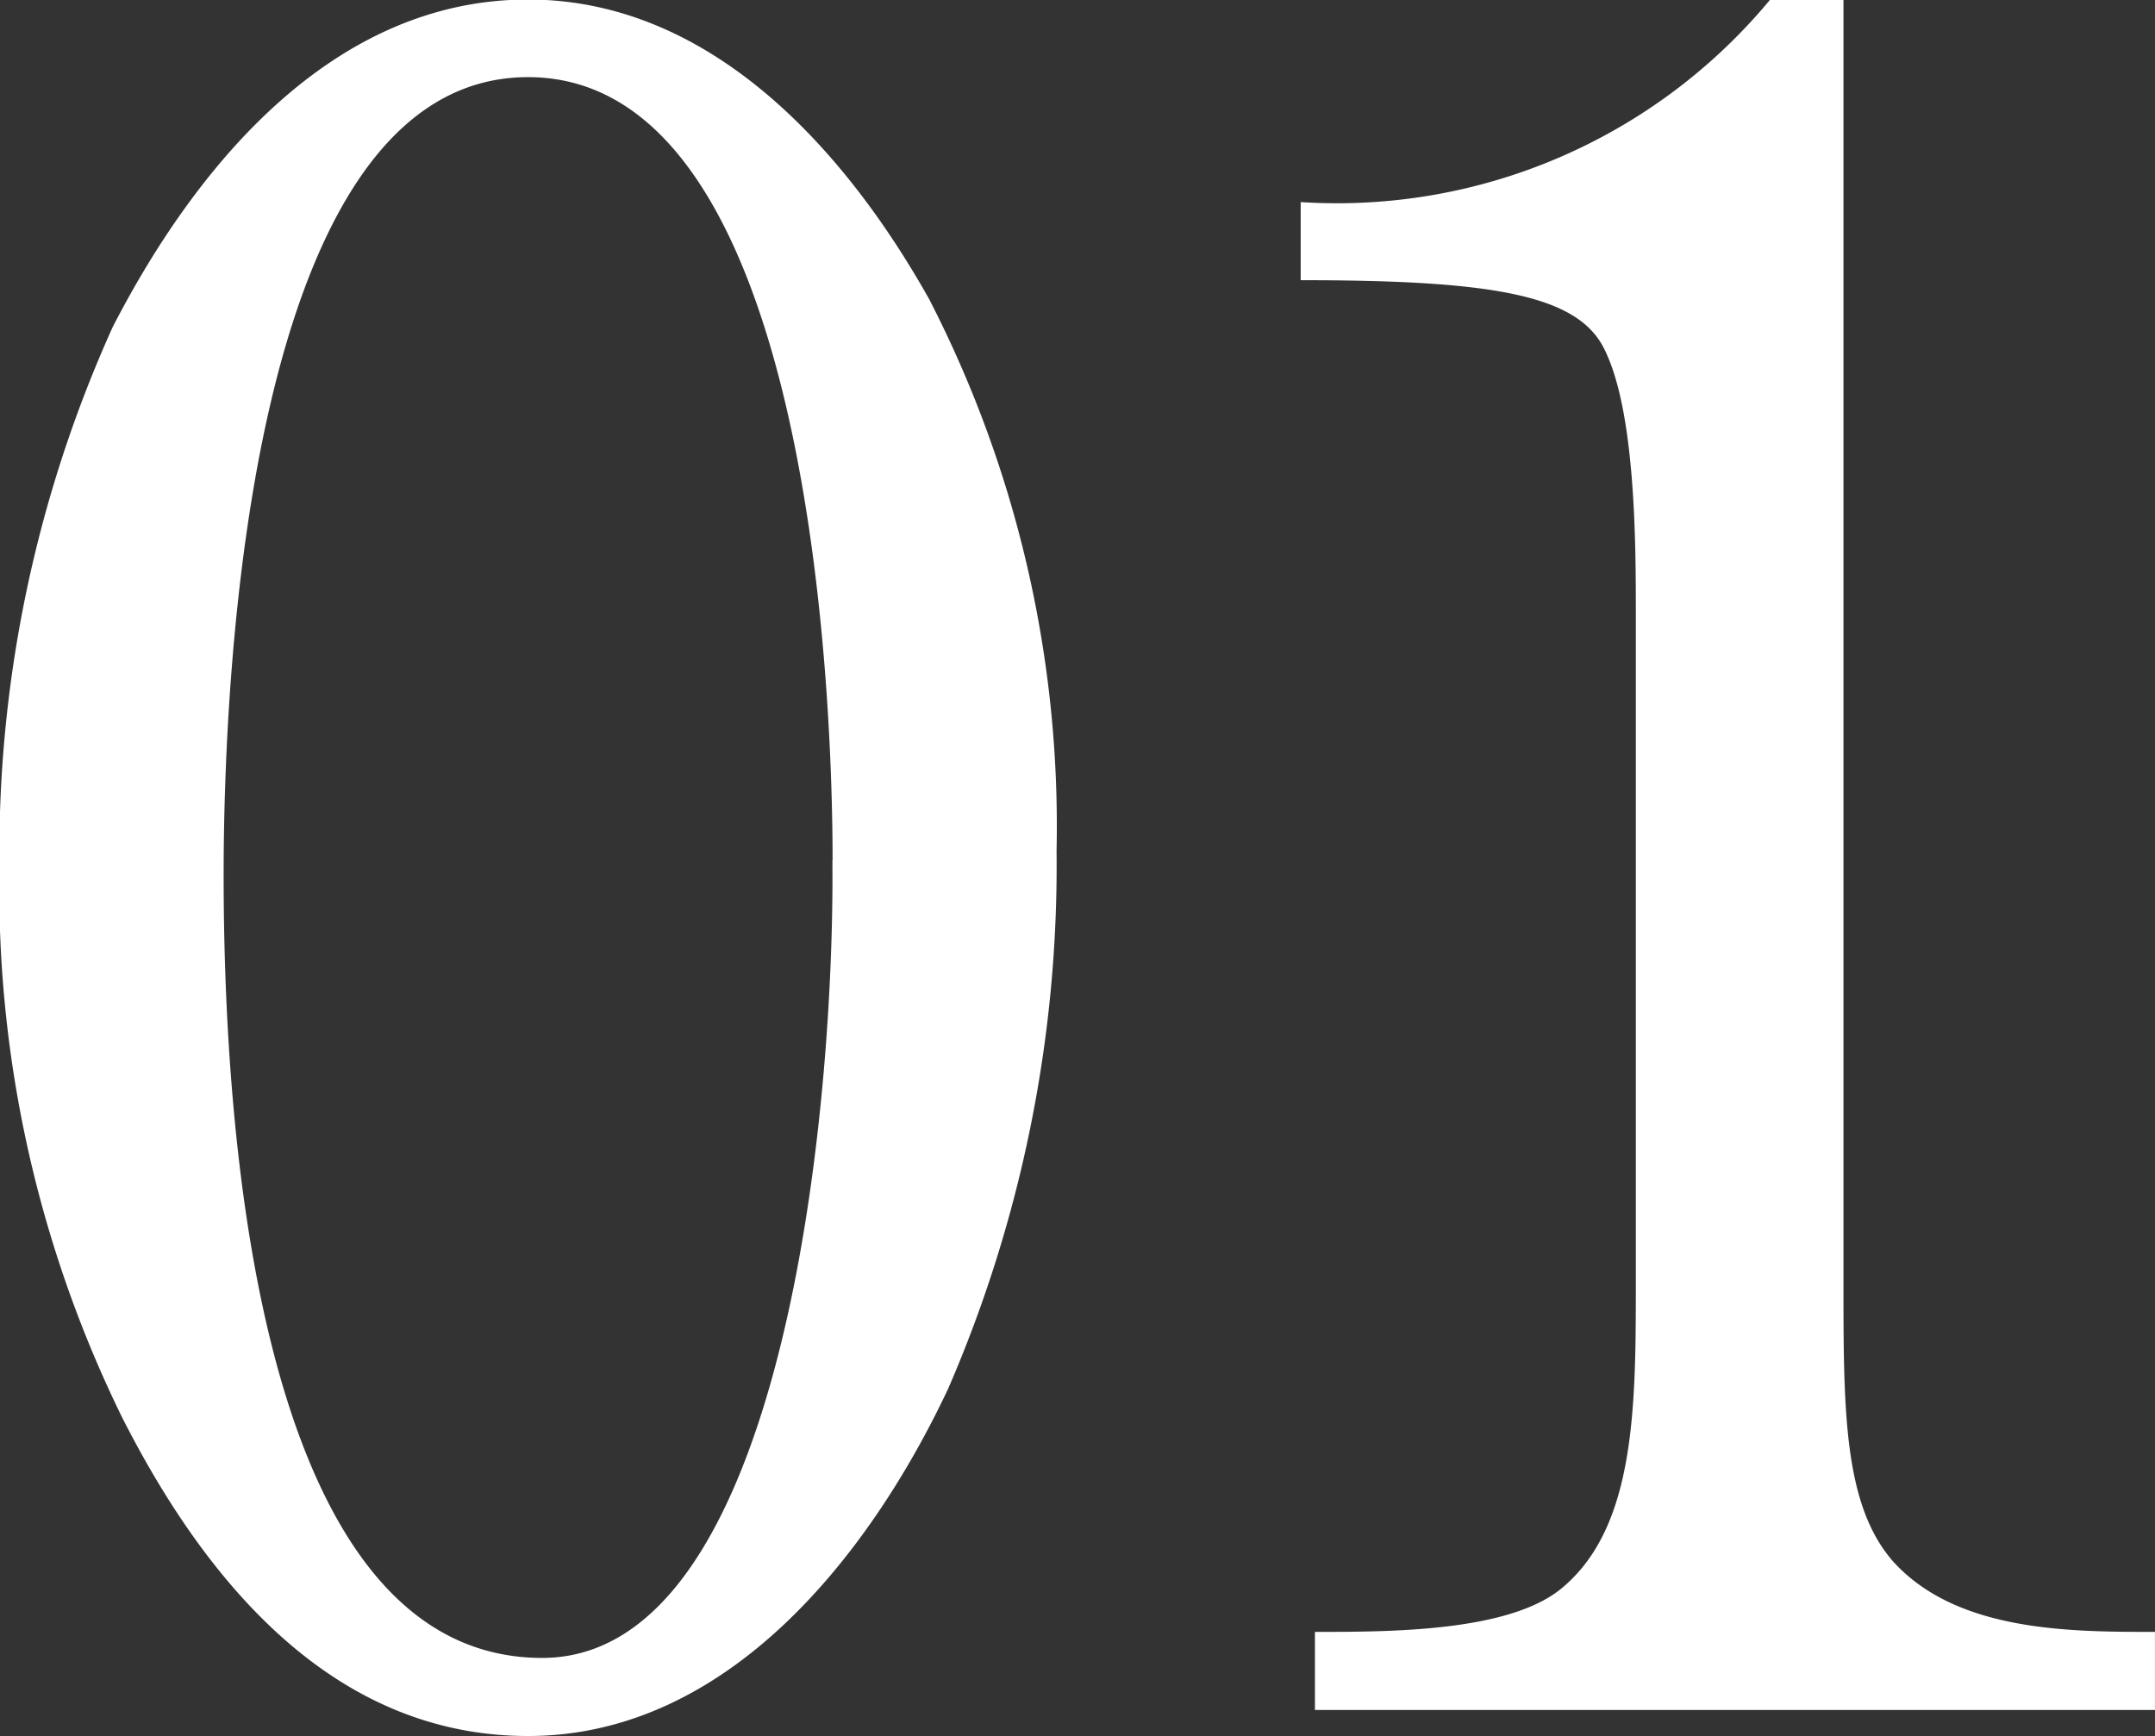
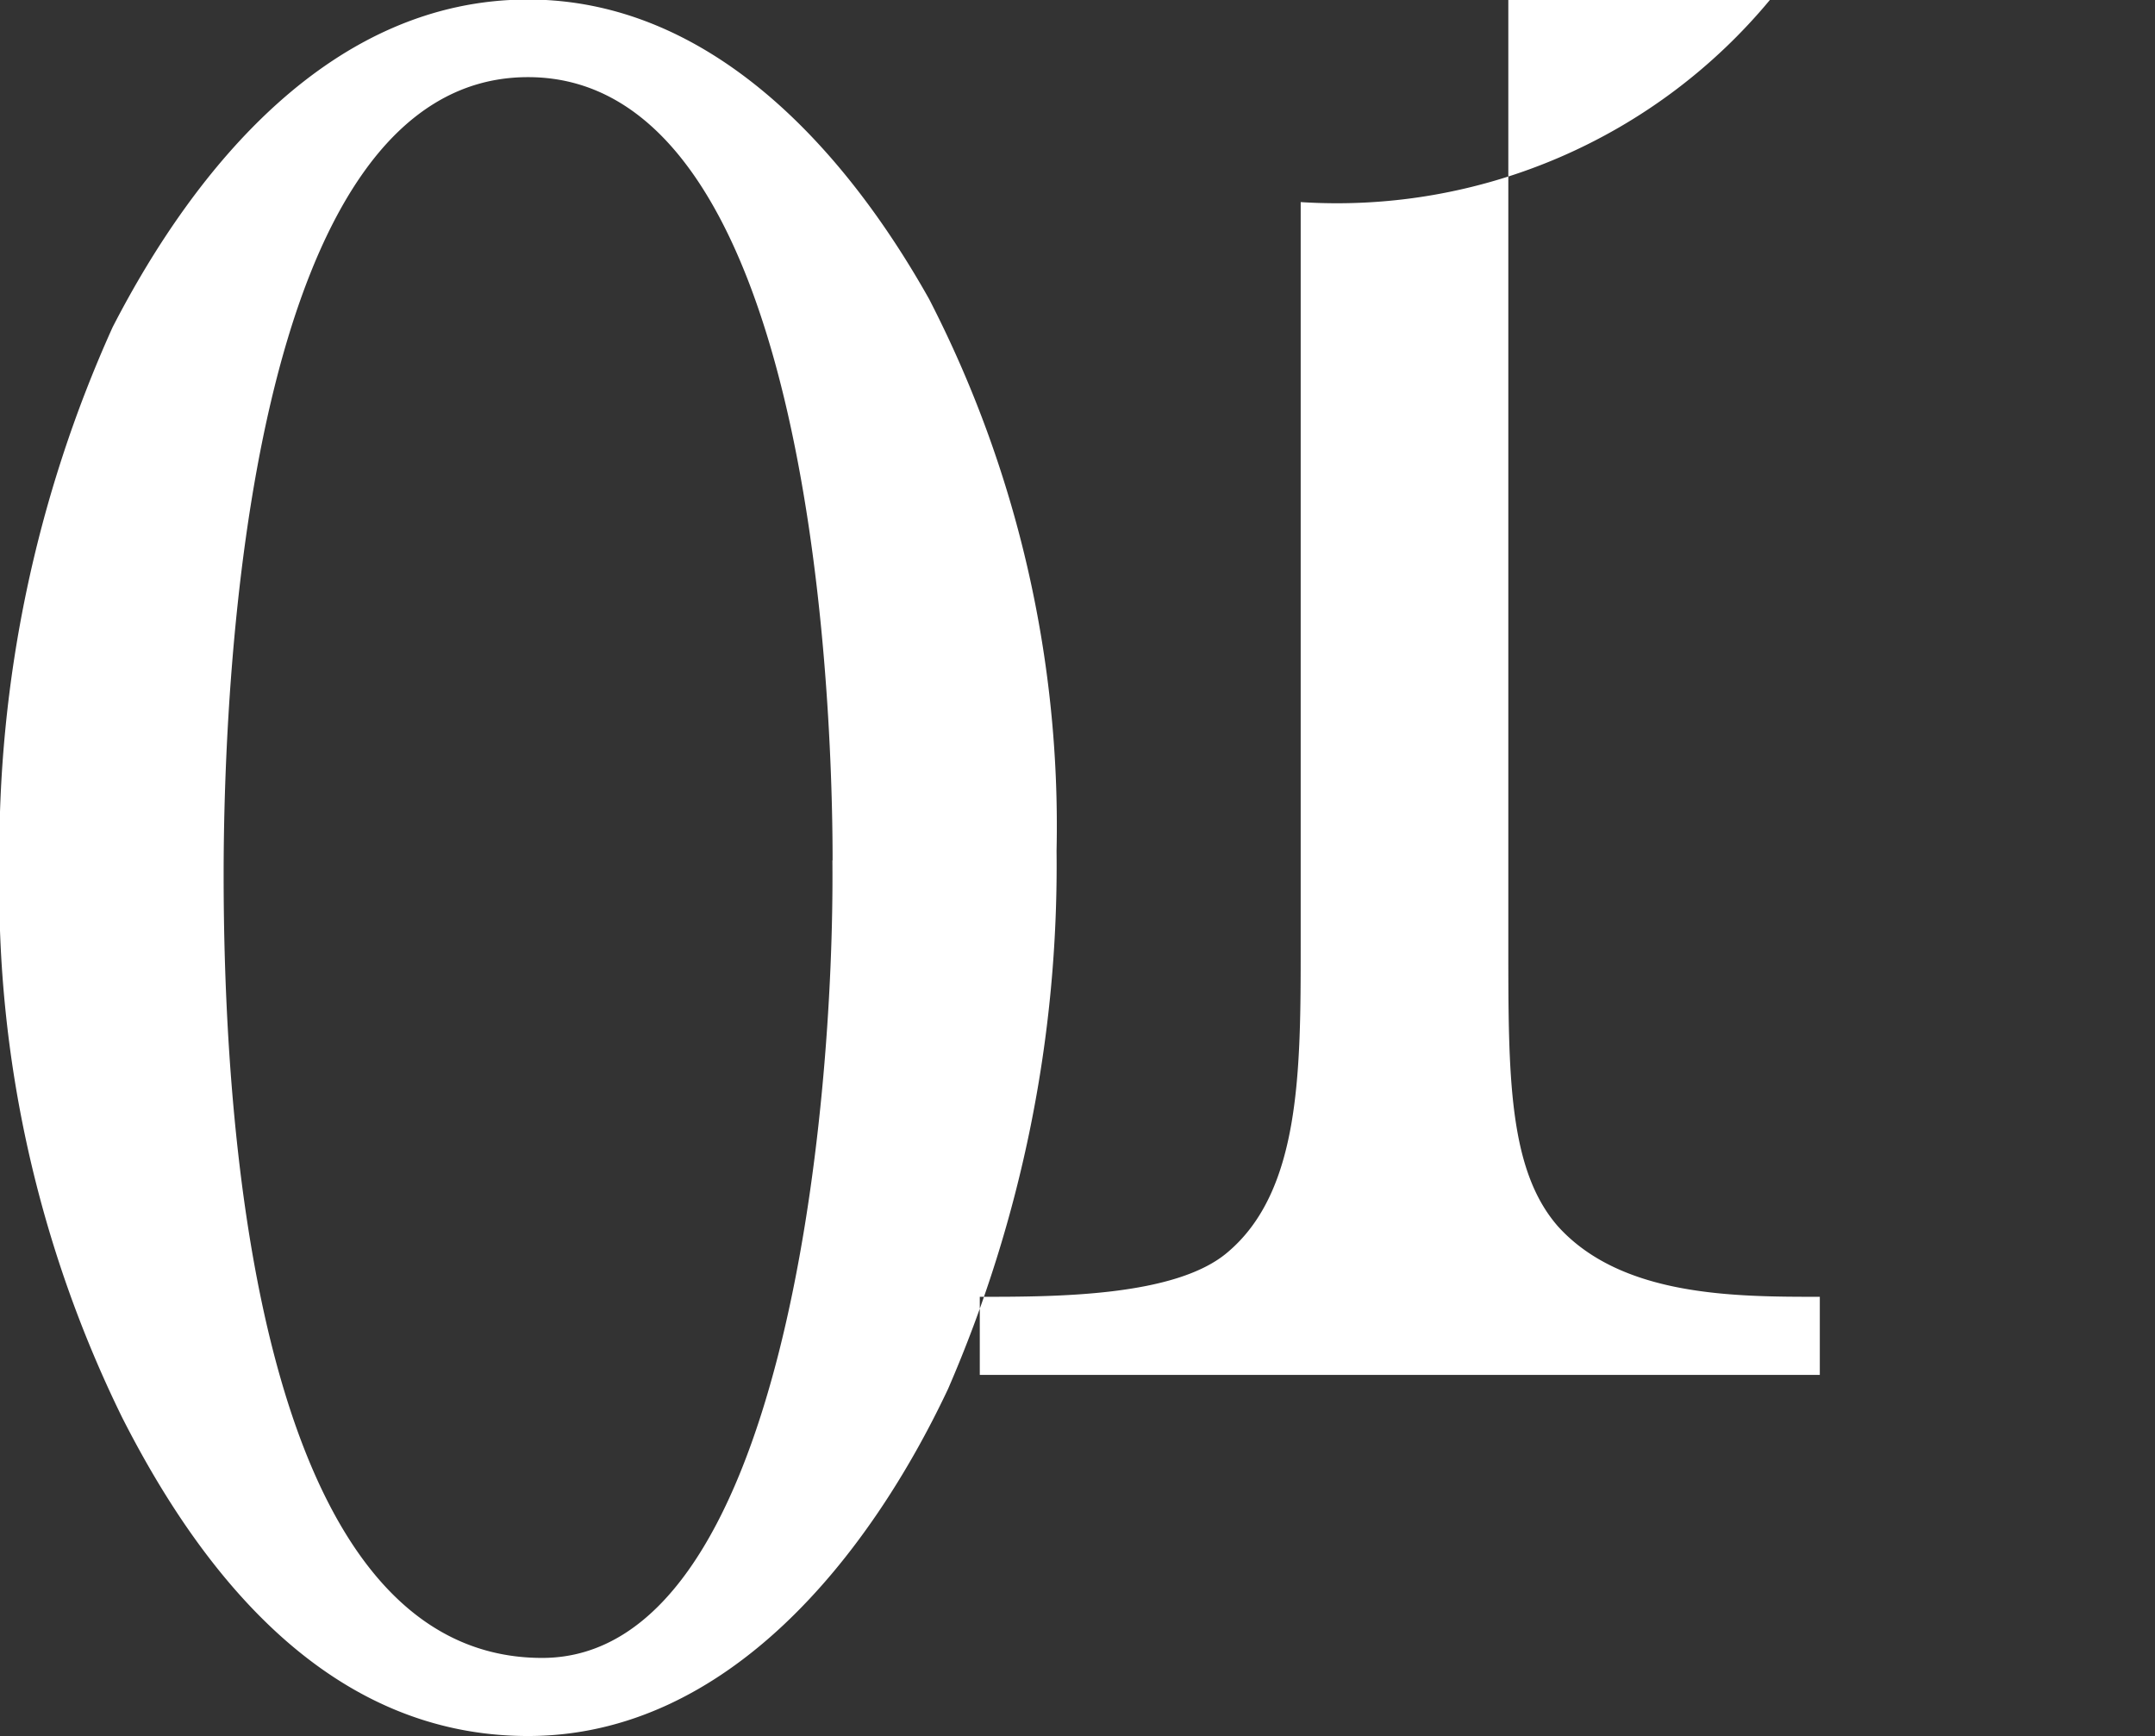
<svg xmlns="http://www.w3.org/2000/svg" width="45.531" height="36.68" viewBox="0 0 45.531 36.68">
  <rect x="0" y="0" width="45.531" height="36.68" fill="#333333" stroke="none" />
  <defs>
    <style>
      .cls-1 {
        fill: #fff;
        fill-rule: evenodd;
      }
    </style>
  </defs>
-   <path id="wide-num-01.svg" class="cls-1" d="M441,1537.87c-4.138,0-7.03,3.53-8.775,6.92a26.976,26.976,0,0,0-2.393,11.42,25.382,25.382,0,0,0,2.593,11.62c1.745,3.44,4.437,6.73,8.575,6.73,4.237,0,7.228-3.84,8.873-7.33a27.757,27.757,0,0,0,2.294-11.37,24.3,24.3,0,0,0-2.692-11.66C447.684,1541.01,444.842,1537.87,441,1537.87Zm6.431,18.19c0.05,5.34-1.047,16.85-6.132,16.85-6.282,0-6.73-12.16-6.73-16.55,0-4.09.5-16.85,6.431-16.85C446.836,1539.51,447.435,1552.02,447.435,1556.06Zm19.815-18.19a11.889,11.889,0,0,1-9.921,4.28v1.65c3.988,0,5.783.3,6.381,1.39,0.7,1.3.7,4.19,0.7,5.69v14.06c0,2.64,0,5.18-1.545,6.48-1.1.94-3.639,0.94-5.235,0.94v1.65h17.748v-1.65c-1.795,0-4.188,0-5.534-1.49-1.047-1.2-1.047-3.19-1.047-5.93v-27.07H467.25Z" transform="translate(-429.844 -1537.88)" />
+   <path id="wide-num-01.svg" class="cls-1" d="M441,1537.87c-4.138,0-7.03,3.53-8.775,6.92a26.976,26.976,0,0,0-2.393,11.42,25.382,25.382,0,0,0,2.593,11.62c1.745,3.44,4.437,6.73,8.575,6.73,4.237,0,7.228-3.84,8.873-7.33a27.757,27.757,0,0,0,2.294-11.37,24.3,24.3,0,0,0-2.692-11.66C447.684,1541.01,444.842,1537.87,441,1537.87Zm6.431,18.19c0.05,5.34-1.047,16.85-6.132,16.85-6.282,0-6.73-12.16-6.73-16.55,0-4.09.5-16.85,6.431-16.85C446.836,1539.51,447.435,1552.02,447.435,1556.06Zm19.815-18.19a11.889,11.889,0,0,1-9.921,4.28v1.65v14.06c0,2.64,0,5.18-1.545,6.48-1.1.94-3.639,0.94-5.235,0.94v1.65h17.748v-1.65c-1.795,0-4.188,0-5.534-1.49-1.047-1.2-1.047-3.19-1.047-5.93v-27.07H467.25Z" transform="translate(-429.844 -1537.88)" />
</svg>